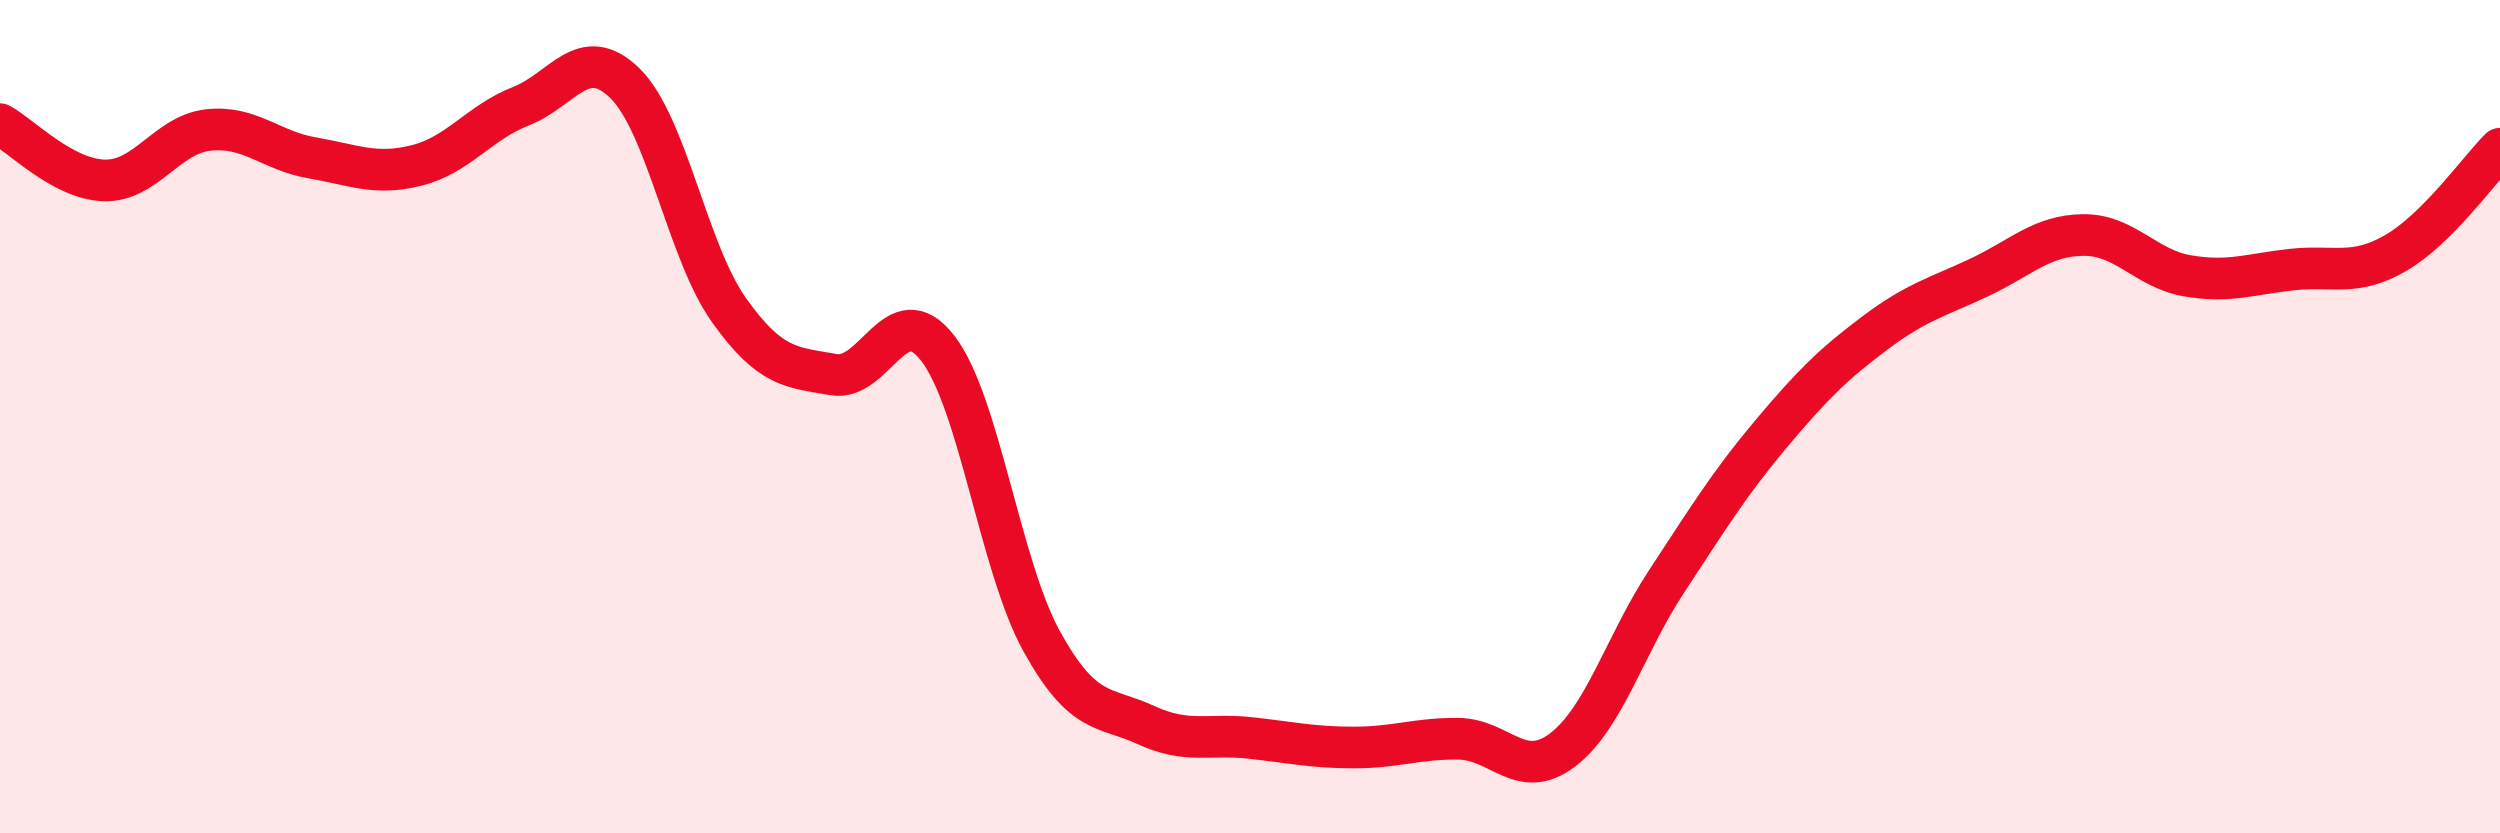
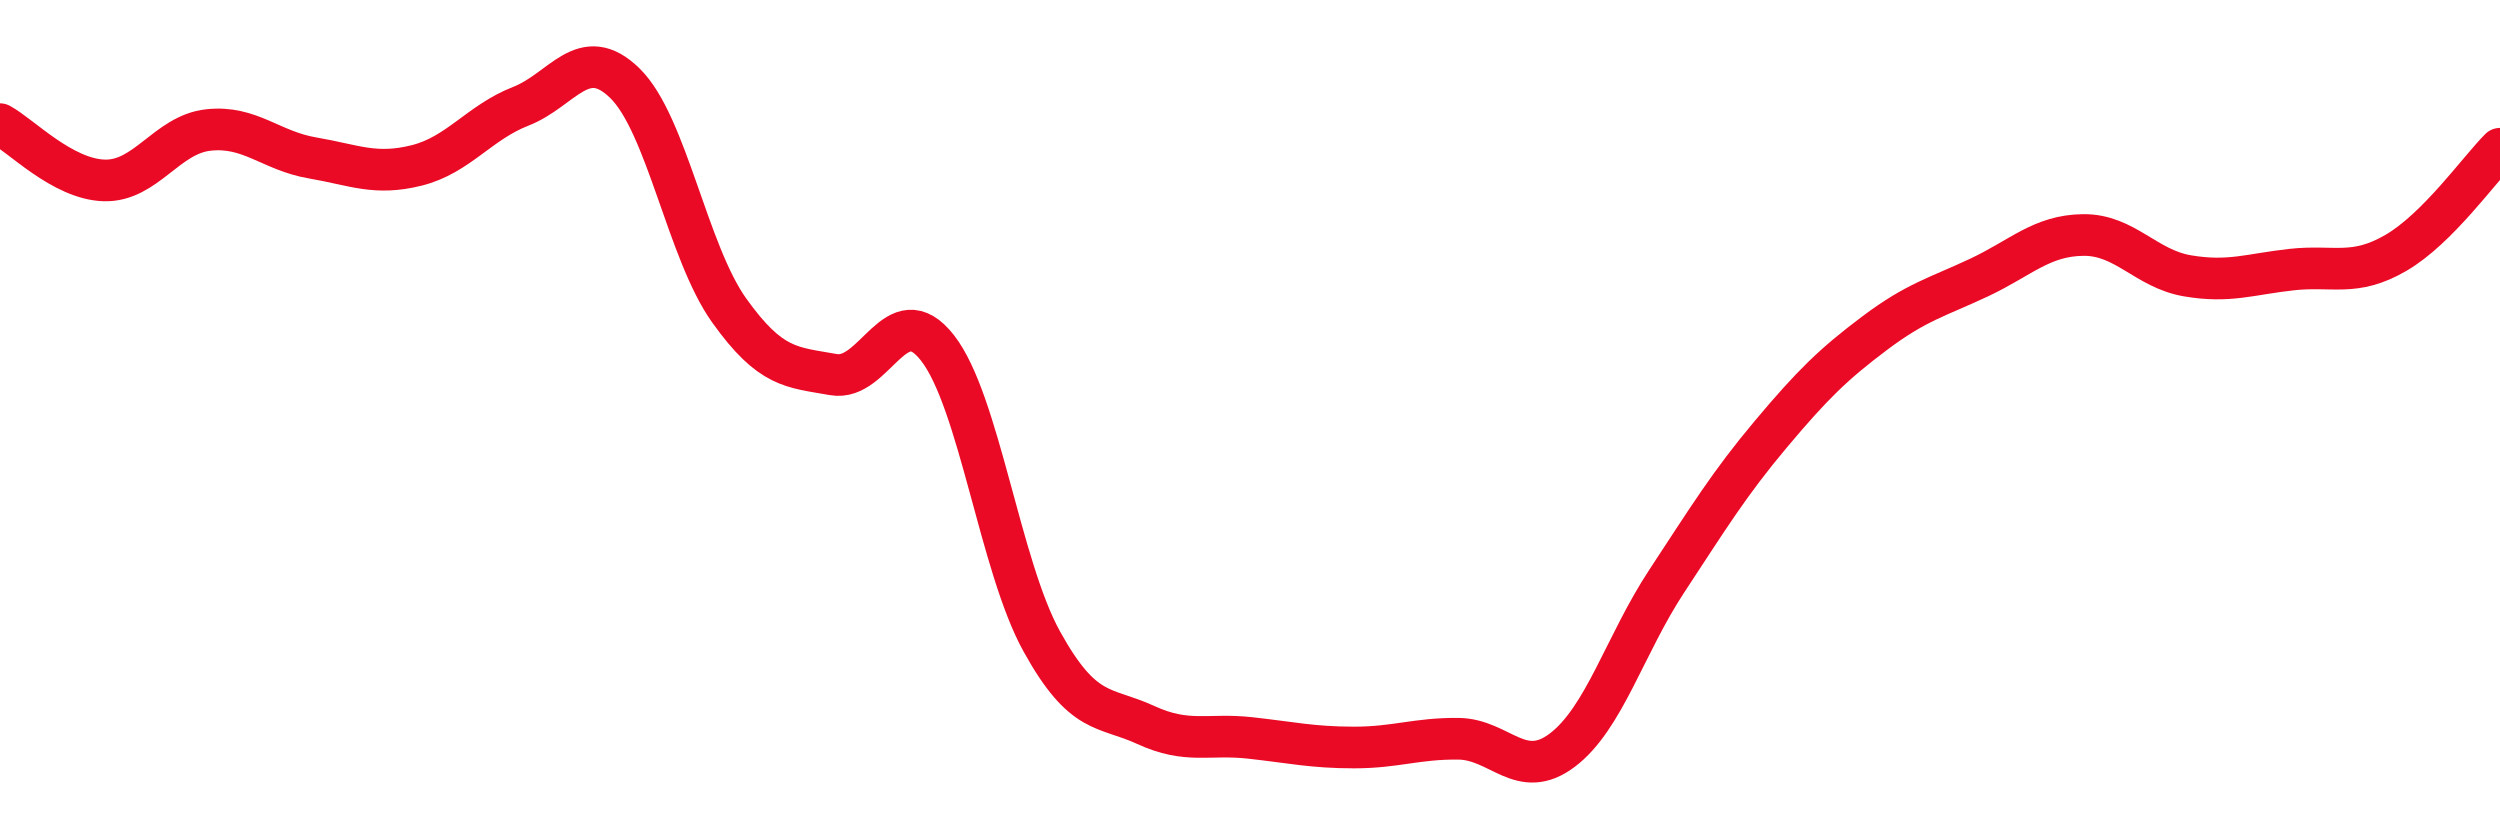
<svg xmlns="http://www.w3.org/2000/svg" width="60" height="20" viewBox="0 0 60 20">
-   <path d="M 0,2.98 C 0.5,3.25 1.5,4.3 2.5,4.33 C 3.5,4.36 4,3.23 5,3.12 C 6,3.01 6.5,3.62 7.5,3.79 C 8.5,3.96 9,4.22 10,3.97 C 11,3.72 11.5,2.94 12.5,2.55 C 13.5,2.16 14,1.02 15,2 C 16,2.98 16.5,6.05 17.5,7.45 C 18.5,8.85 19,8.81 20,8.99 C 21,9.17 21.5,7.07 22.5,8.35 C 23.5,9.63 24,13.58 25,15.39 C 26,17.2 26.5,16.94 27.5,17.4 C 28.5,17.86 29,17.6 30,17.71 C 31,17.82 31.5,17.94 32.5,17.94 C 33.5,17.94 34,17.72 35,17.73 C 36,17.74 36.5,18.76 37.5,18 C 38.5,17.24 39,15.47 40,13.95 C 41,12.43 41.5,11.61 42.5,10.42 C 43.5,9.23 44,8.74 45,7.99 C 46,7.24 46.5,7.13 47.5,6.66 C 48.5,6.19 49,5.65 50,5.64 C 51,5.63 51.5,6.45 52.5,6.62 C 53.5,6.79 54,6.58 55,6.47 C 56,6.36 56.5,6.65 57.5,6.07 C 58.5,5.49 59.5,4.07 60,3.57L60 20L0 20Z" fill="#EB0A25" opacity="0.1" stroke-linecap="round" stroke-linejoin="round" />
  <path d="M 0,2.98 C 0.5,3.25 1.5,4.3 2.5,4.33 C 3.5,4.36 4,3.23 5,3.12 C 6,3.01 6.5,3.62 7.5,3.79 C 8.5,3.96 9,4.22 10,3.97 C 11,3.72 11.5,2.94 12.5,2.55 C 13.5,2.16 14,1.02 15,2 C 16,2.98 16.5,6.05 17.5,7.45 C 18.5,8.85 19,8.81 20,8.99 C 21,9.17 21.5,7.07 22.5,8.35 C 23.5,9.63 24,13.58 25,15.39 C 26,17.2 26.5,16.94 27.5,17.4 C 28.5,17.86 29,17.6 30,17.71 C 31,17.82 31.5,17.94 32.5,17.94 C 33.5,17.94 34,17.72 35,17.73 C 36,17.74 36.5,18.76 37.5,18 C 38.5,17.24 39,15.47 40,13.95 C 41,12.43 41.5,11.61 42.5,10.42 C 43.5,9.23 44,8.74 45,7.99 C 46,7.24 46.5,7.13 47.5,6.66 C 48.5,6.19 49,5.65 50,5.64 C 51,5.63 51.5,6.45 52.5,6.62 C 53.5,6.79 54,6.58 55,6.47 C 56,6.36 56.5,6.65 57.5,6.07 C 58.5,5.49 59.5,4.07 60,3.57" stroke="#EB0A25" stroke-width="1" fill="none" stroke-linecap="round" stroke-linejoin="round" />
</svg>